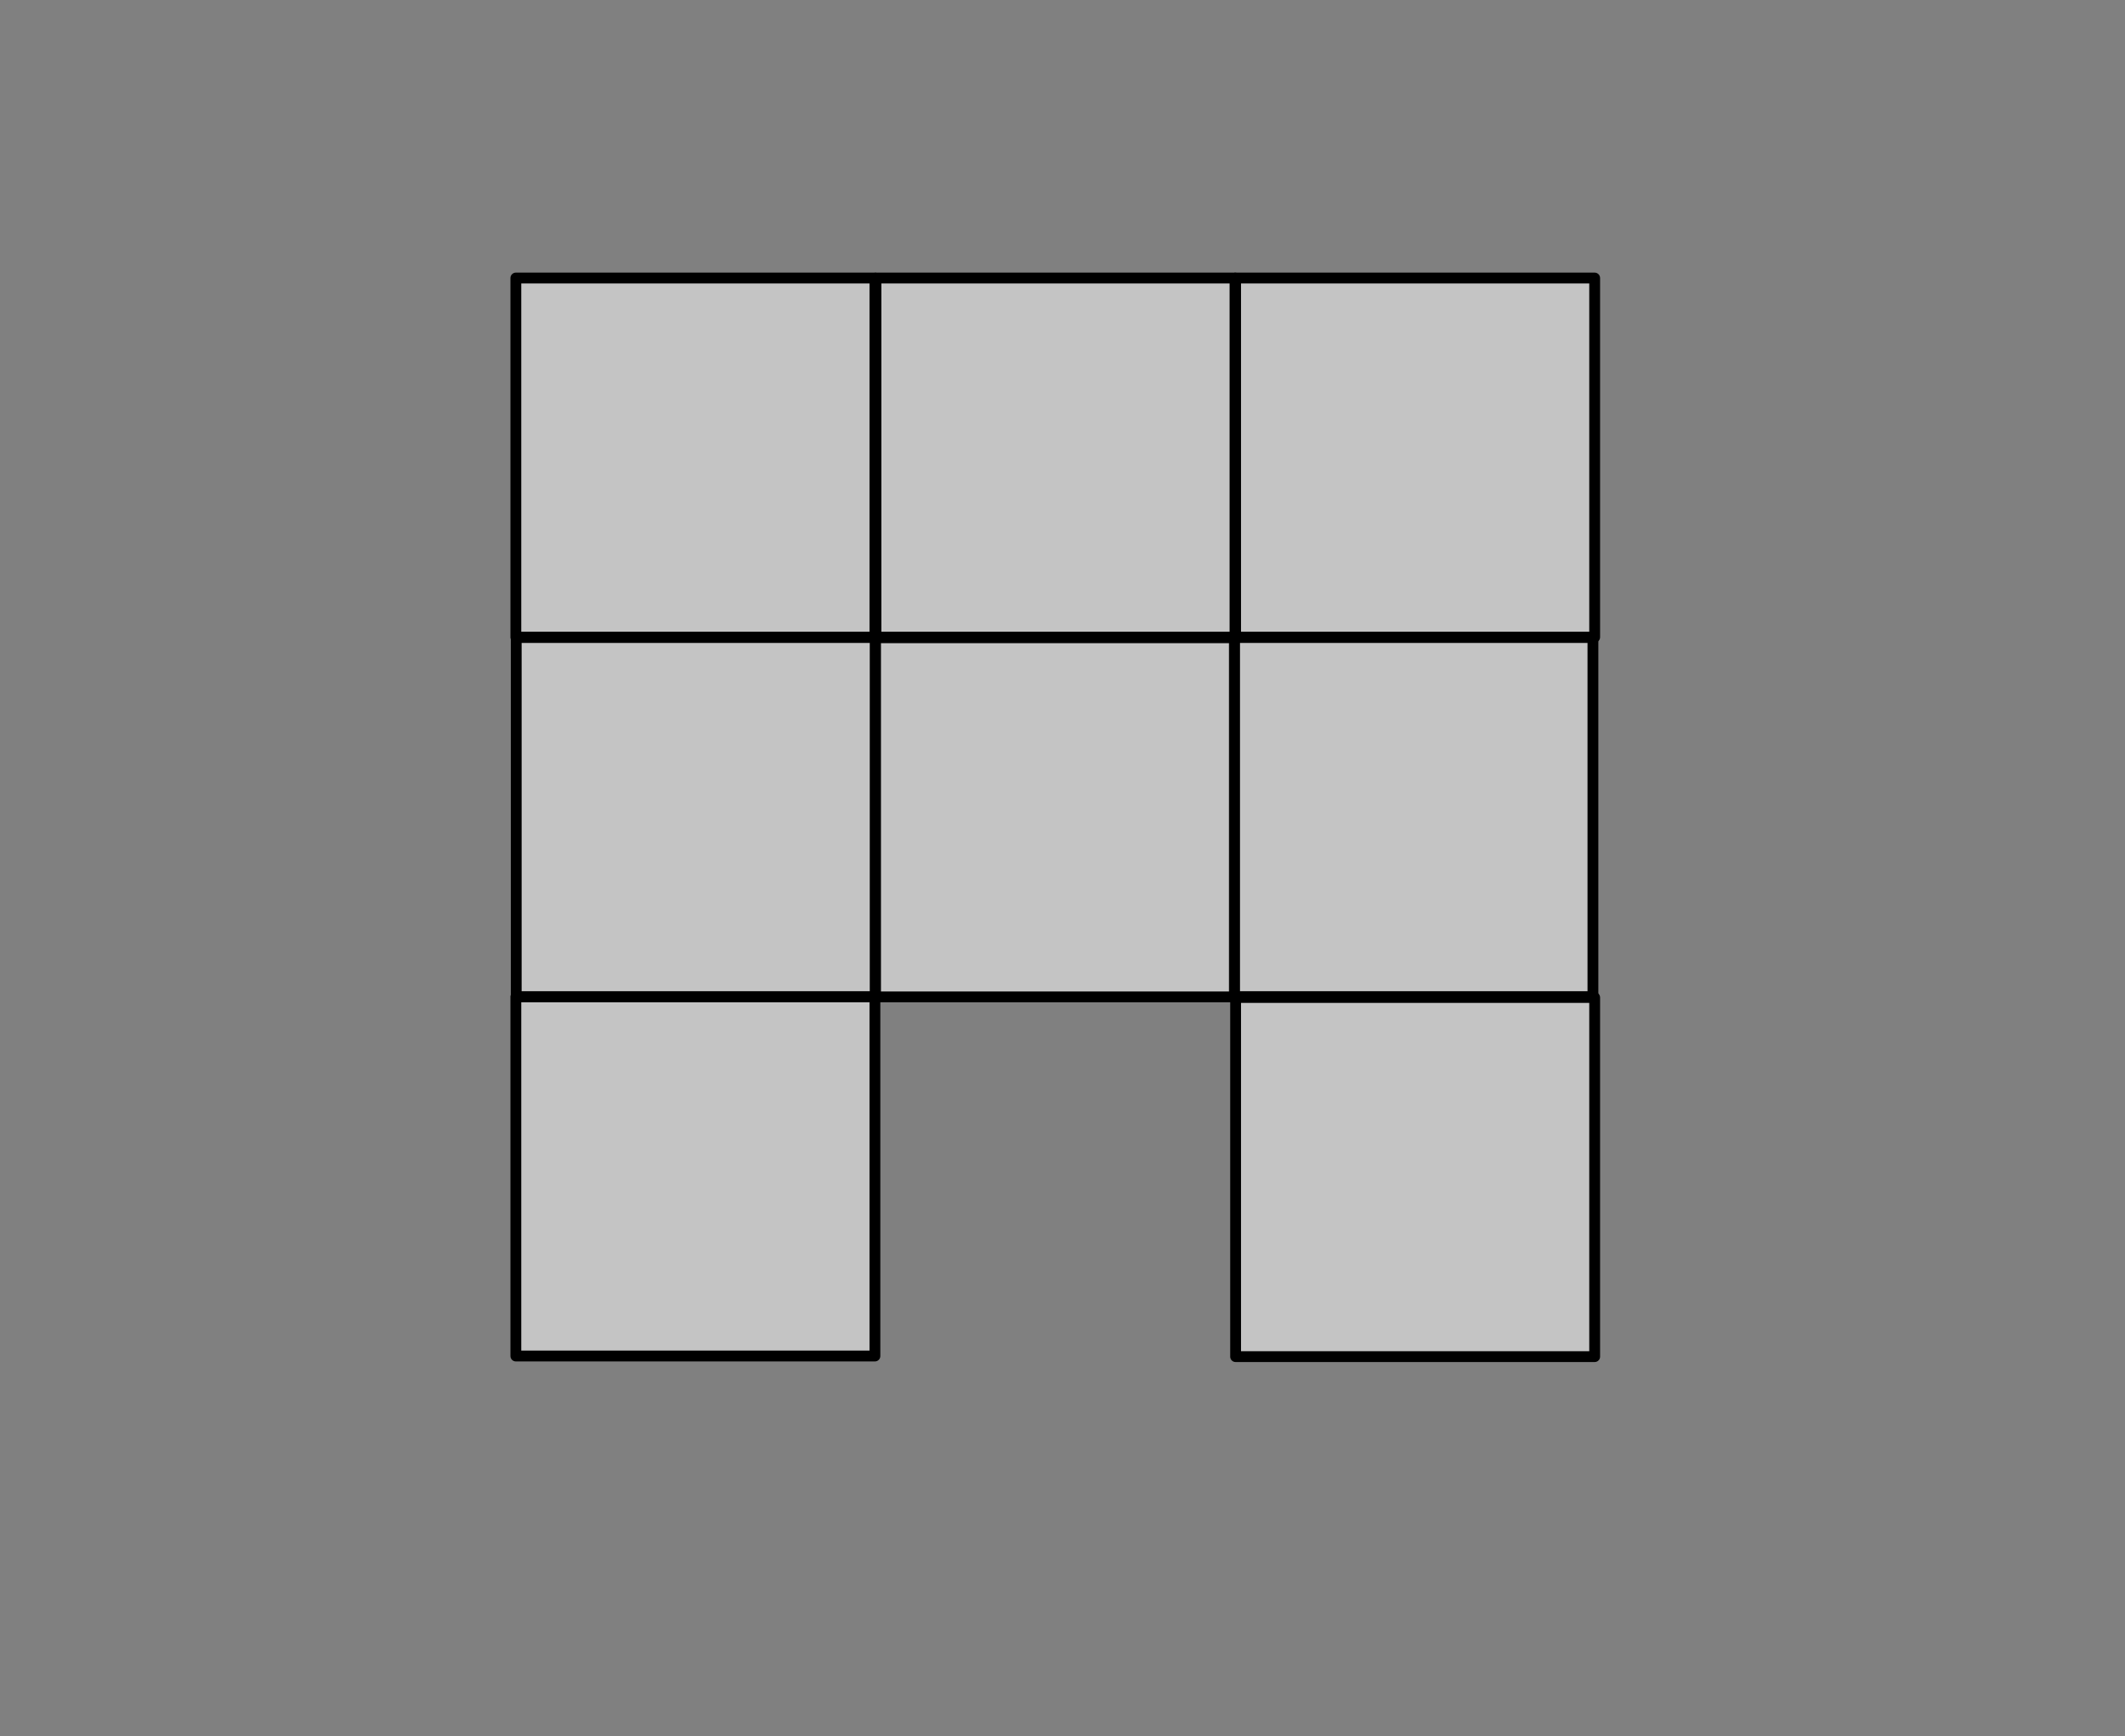
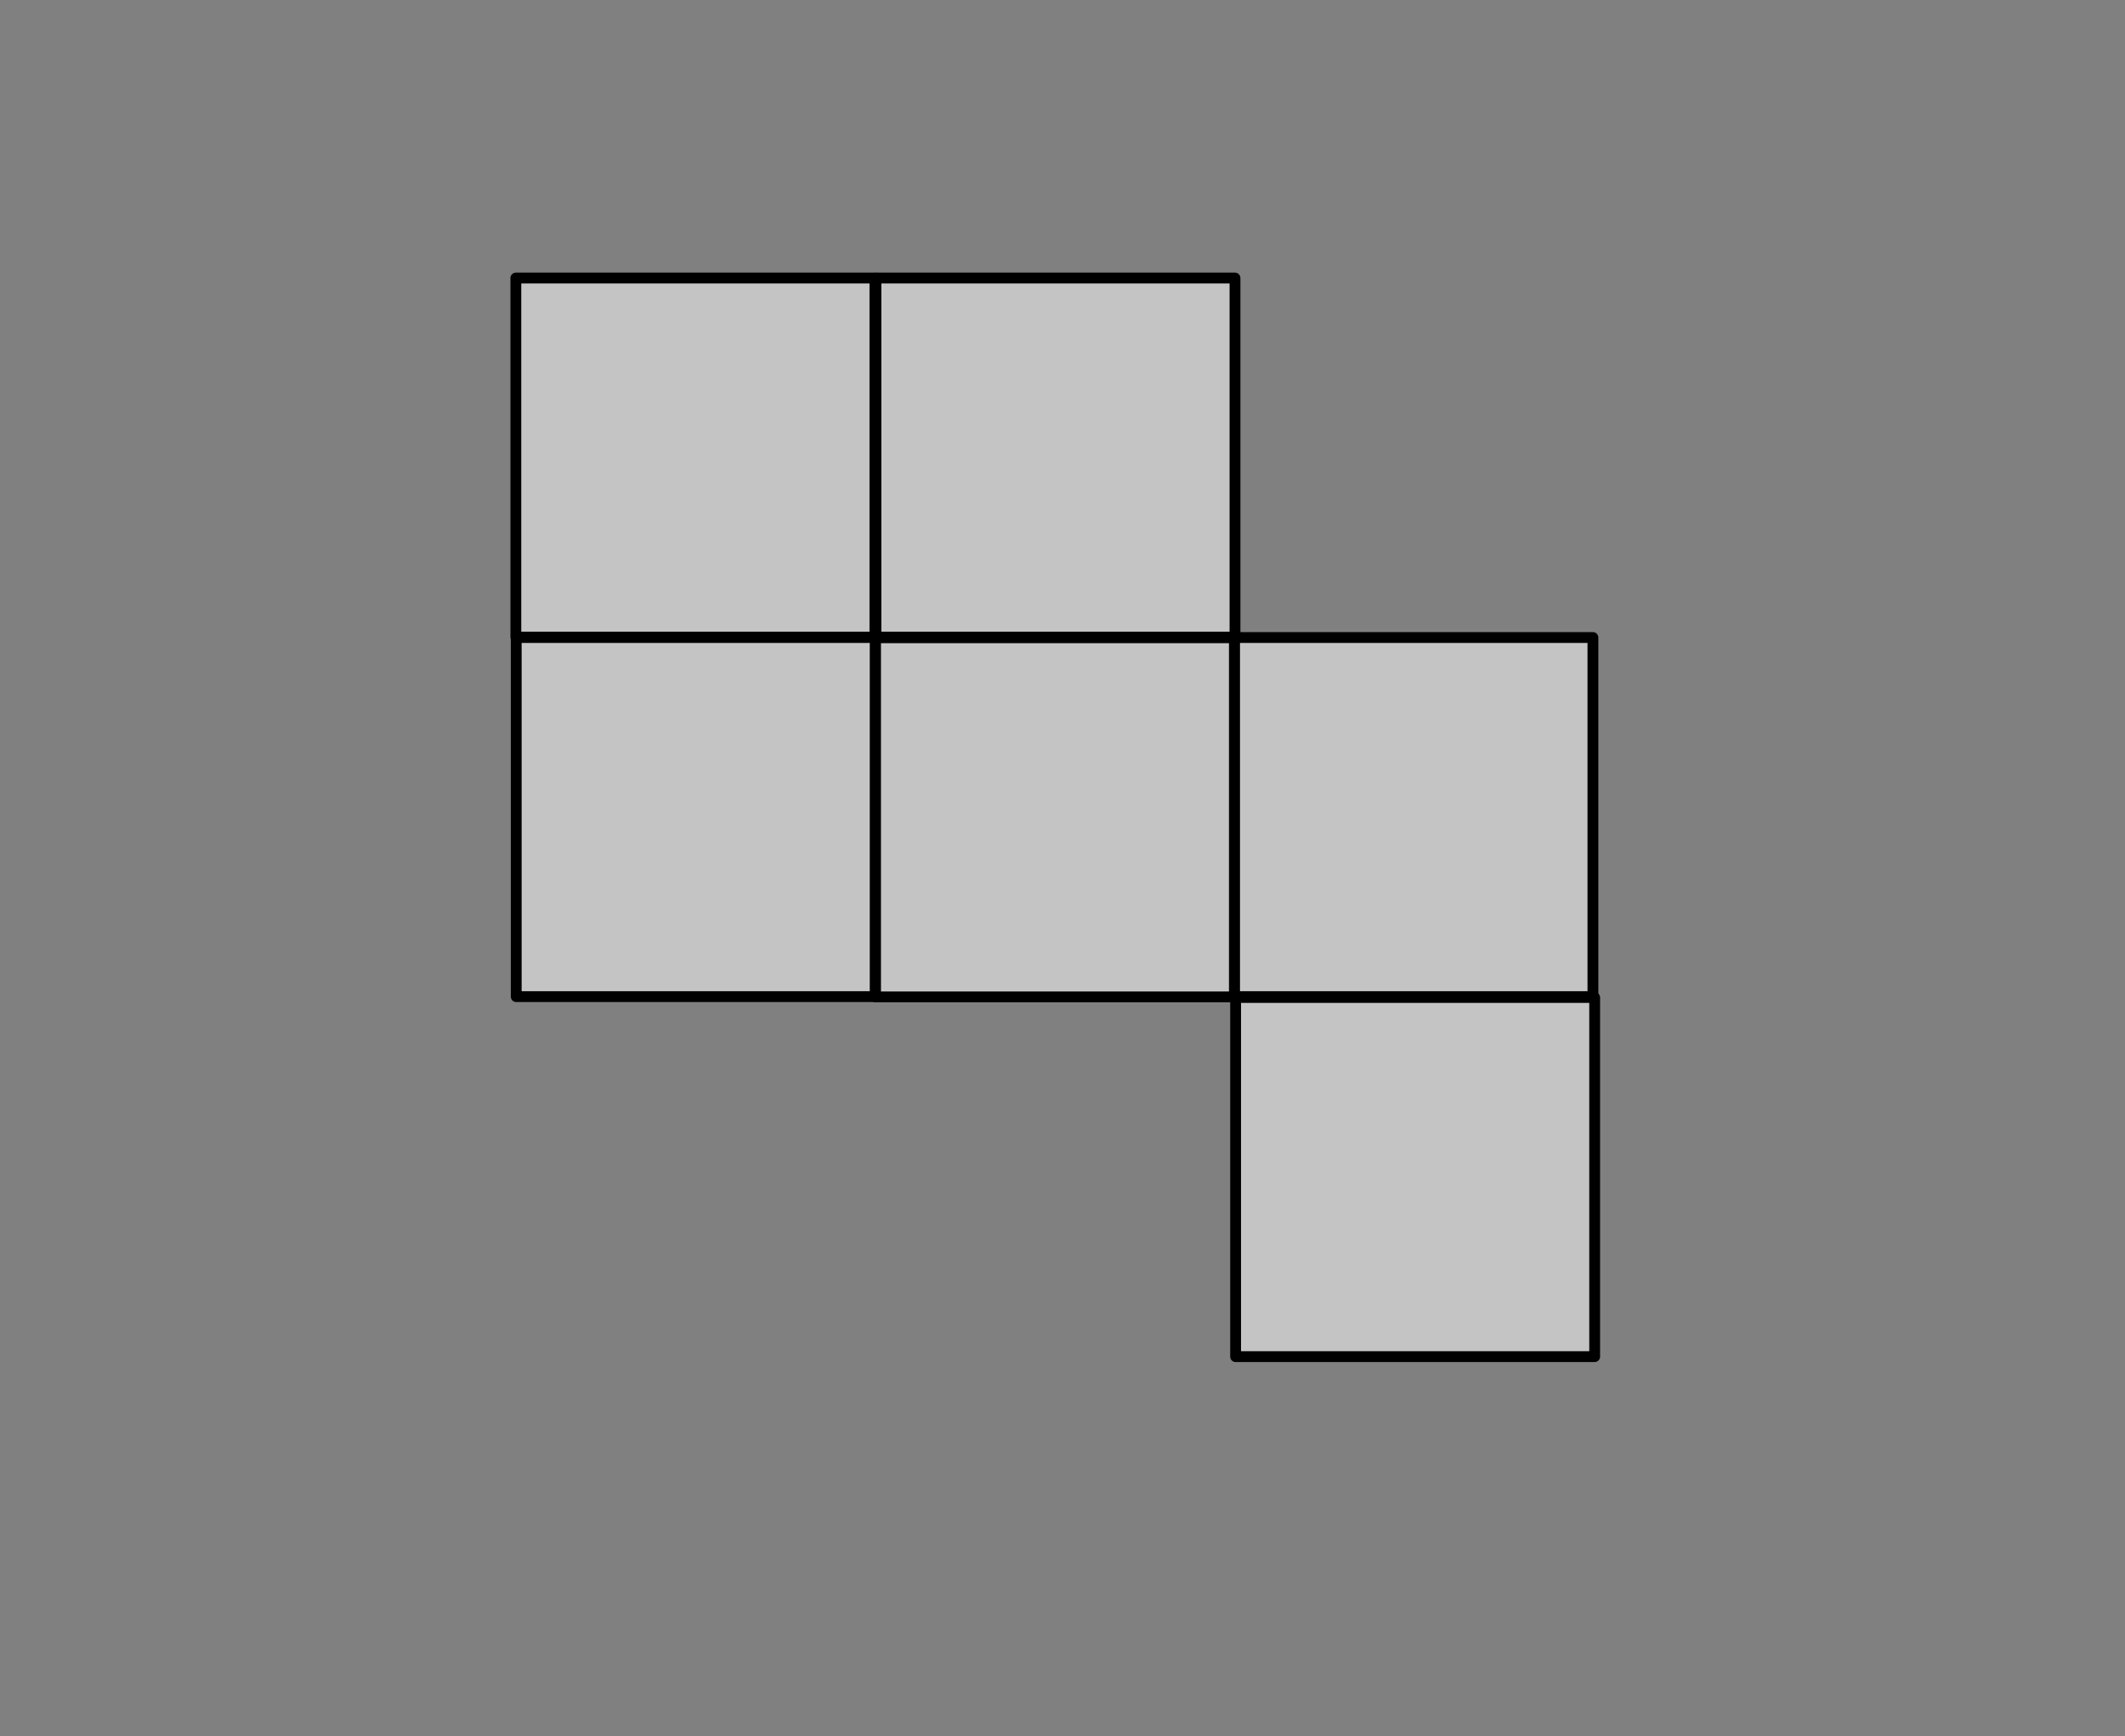
<svg xmlns="http://www.w3.org/2000/svg" width="100%" height="100%" viewBox="0 0 579 473" version="1.1" xml:space="preserve" style="fill-rule:evenodd;clip-rule:evenodd;stroke-linecap:round;stroke-linejoin:round;stroke-miterlimit:1.5;">
  <rect x="0" y="0" width="579" height="473" fill="#808080" stroke="none" />
-   <rect id="ArtBoard3" x="0" y="0" width="578.971" height="472.485" style="fill:none;" />
  <rect id="ArtBoard2" x="131" y="67" width="307.965" height="308.772" style="fill:none;" />
  <g>
    <rect id="ArtBoard1" x="126" y="65" width="315" height="213.942" style="fill:none;" />
-     <rect x="140.556" y="271.576" width="97.833" height="97.833" style="fill:#ececec;fill-opacity:0.627;stroke:#000;stroke-width:2.95px;" />
    <rect x="140.655" y="173.675" width="97.833" height="97.833" style="fill:#ececec;fill-opacity:0.627;stroke:#000;stroke-width:2.95px;" />
    <rect x="336.193" y="173.675" width="97.833" height="97.833" style="fill:#ececec;fill-opacity:0.627;stroke:#000;stroke-width:2.95px;" />
    <rect x="238.556" y="173.743" width="97.833" height="97.833" style="fill:#ececec;fill-opacity:0.627;stroke:#000;stroke-width:2.95px;" />
    <rect x="140.556" y="75.743" width="97.833" height="97.833" style="fill:#ececec;fill-opacity:0.627;stroke:#000;stroke-width:2.95px;" />
    <rect x="336.667" y="271.743" width="97.833" height="97.833" style="fill:#ececec;fill-opacity:0.627;stroke:#000;stroke-width:2.95px;" />
    <rect x="238.667" y="75.743" width="97.833" height="97.833" style="fill:#ececec;fill-opacity:0.627;stroke:#000;stroke-width:2.95px;" />
-     <rect x="336.667" y="75.743" width="97.833" height="97.833" style="fill:#ececec;fill-opacity:0.627;stroke:#000;stroke-width:2.95px;" />
  </g>
</svg>